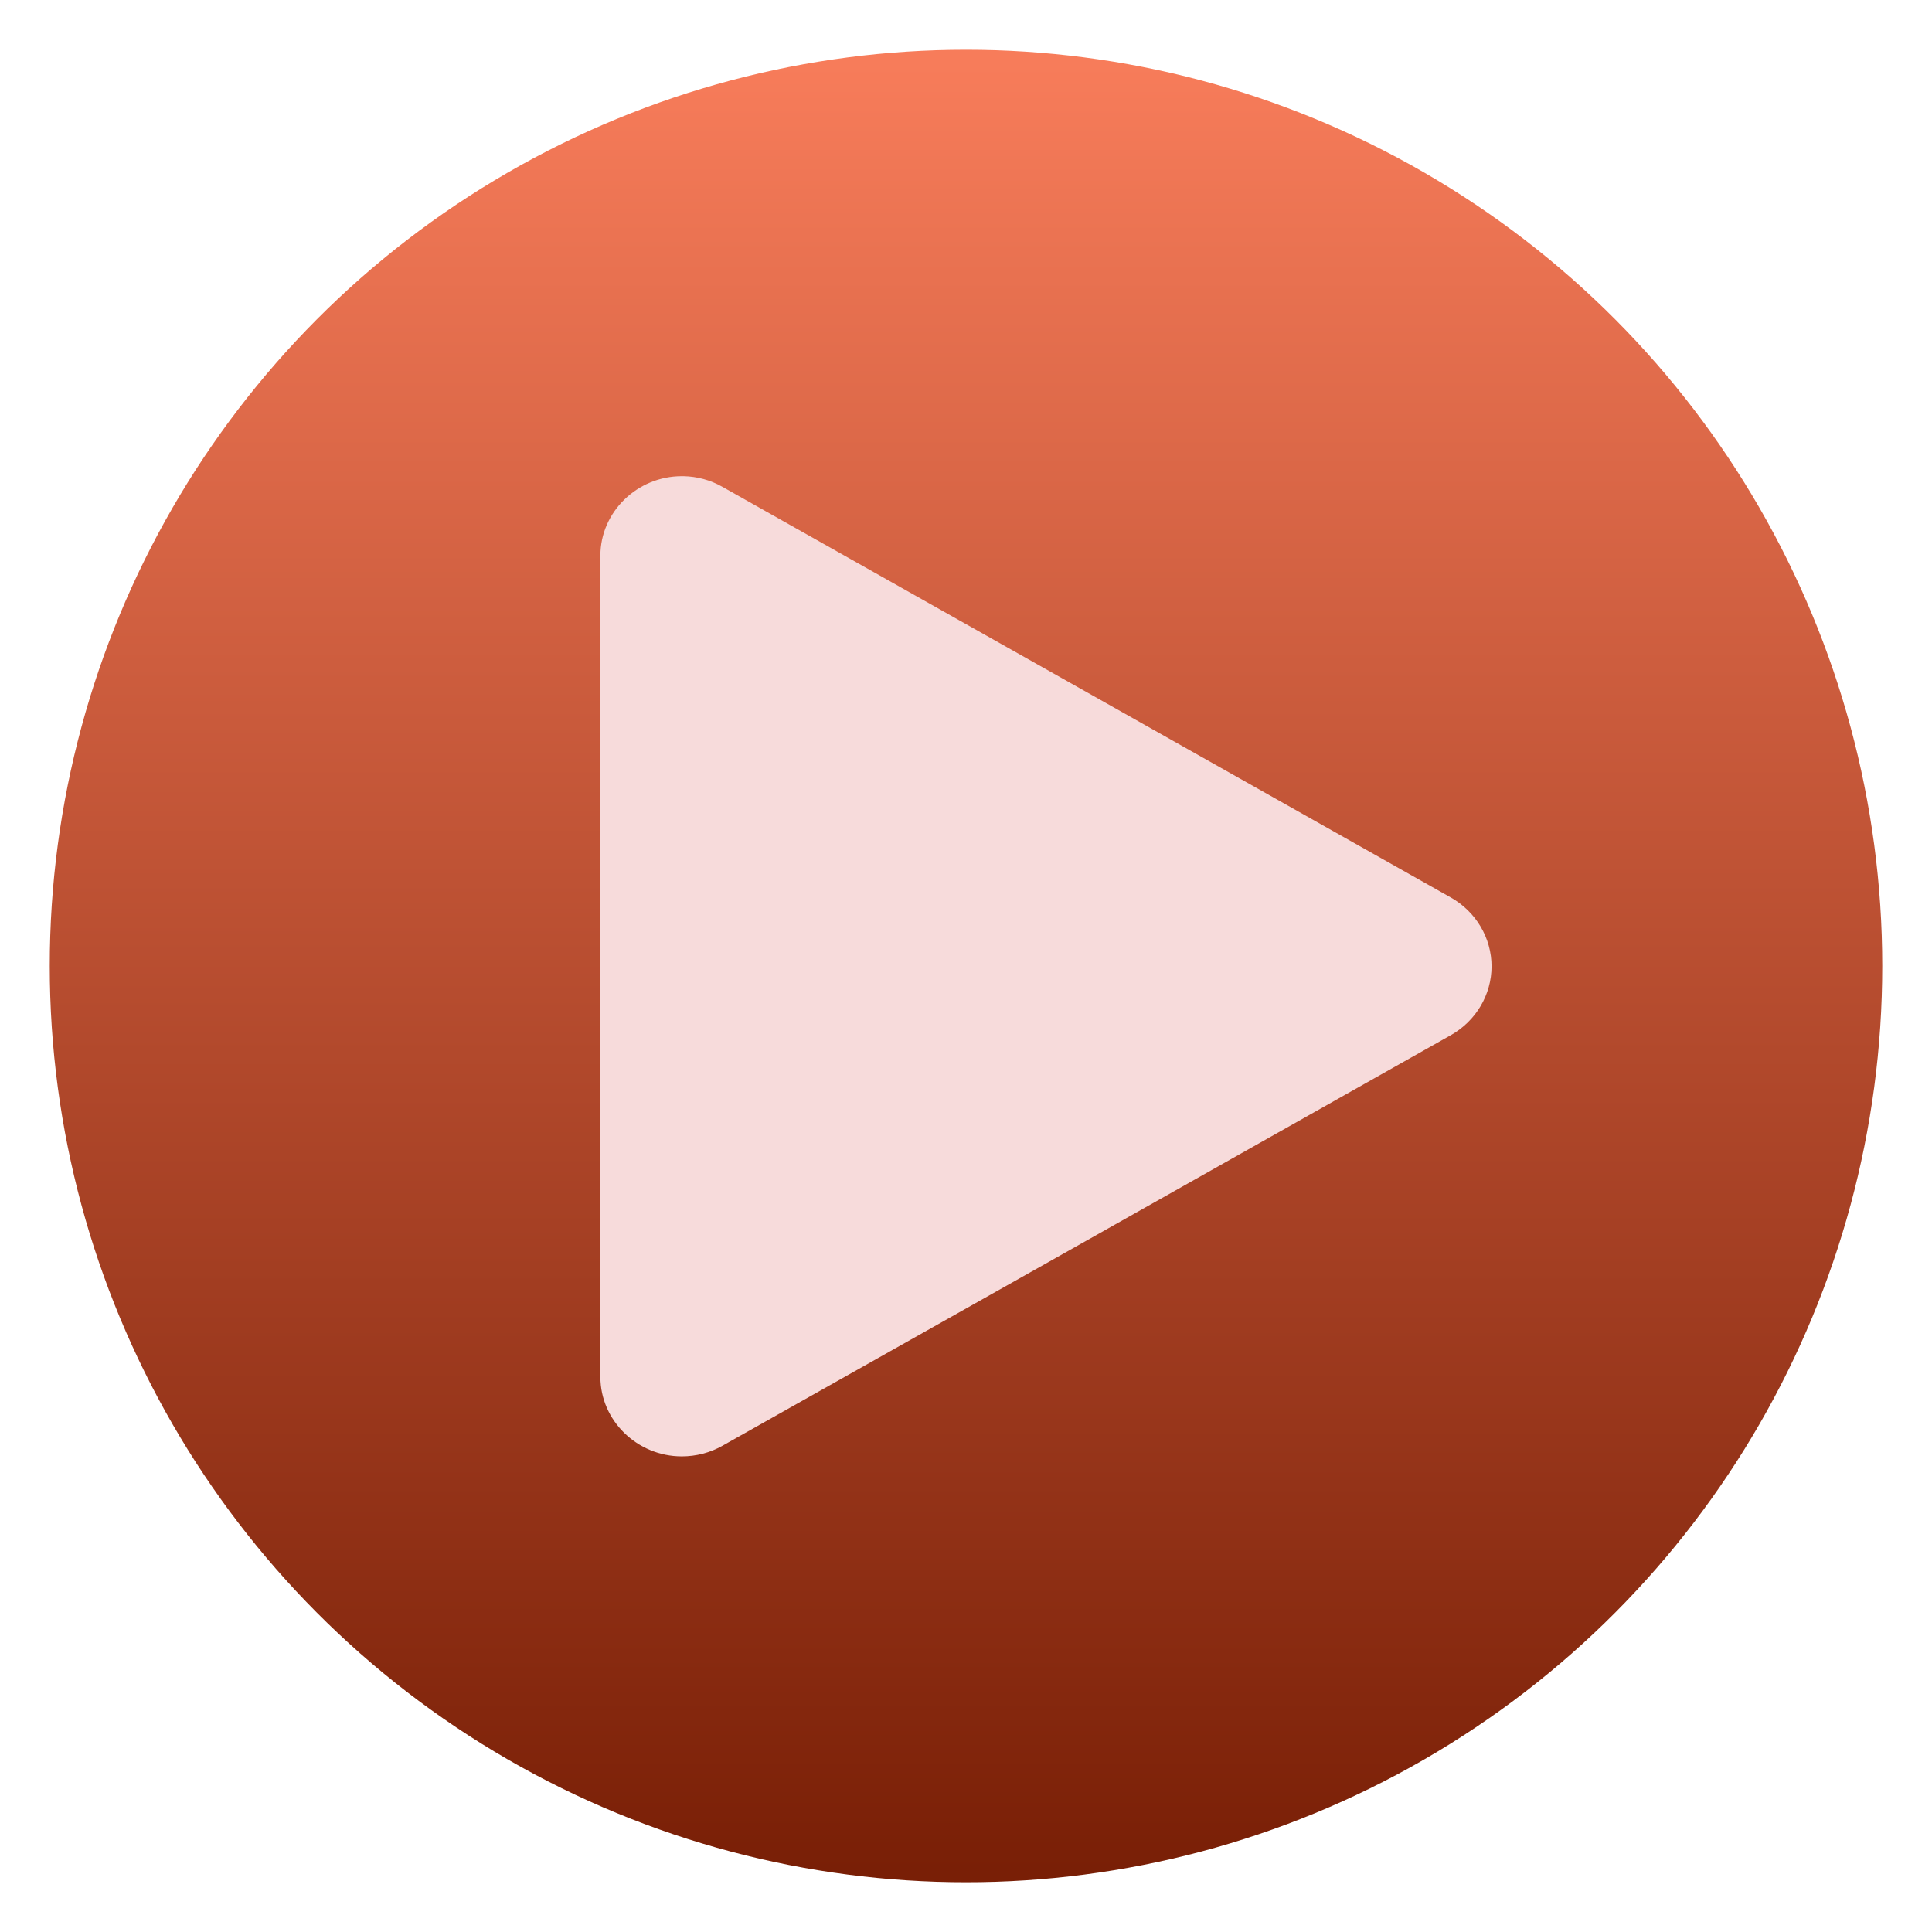
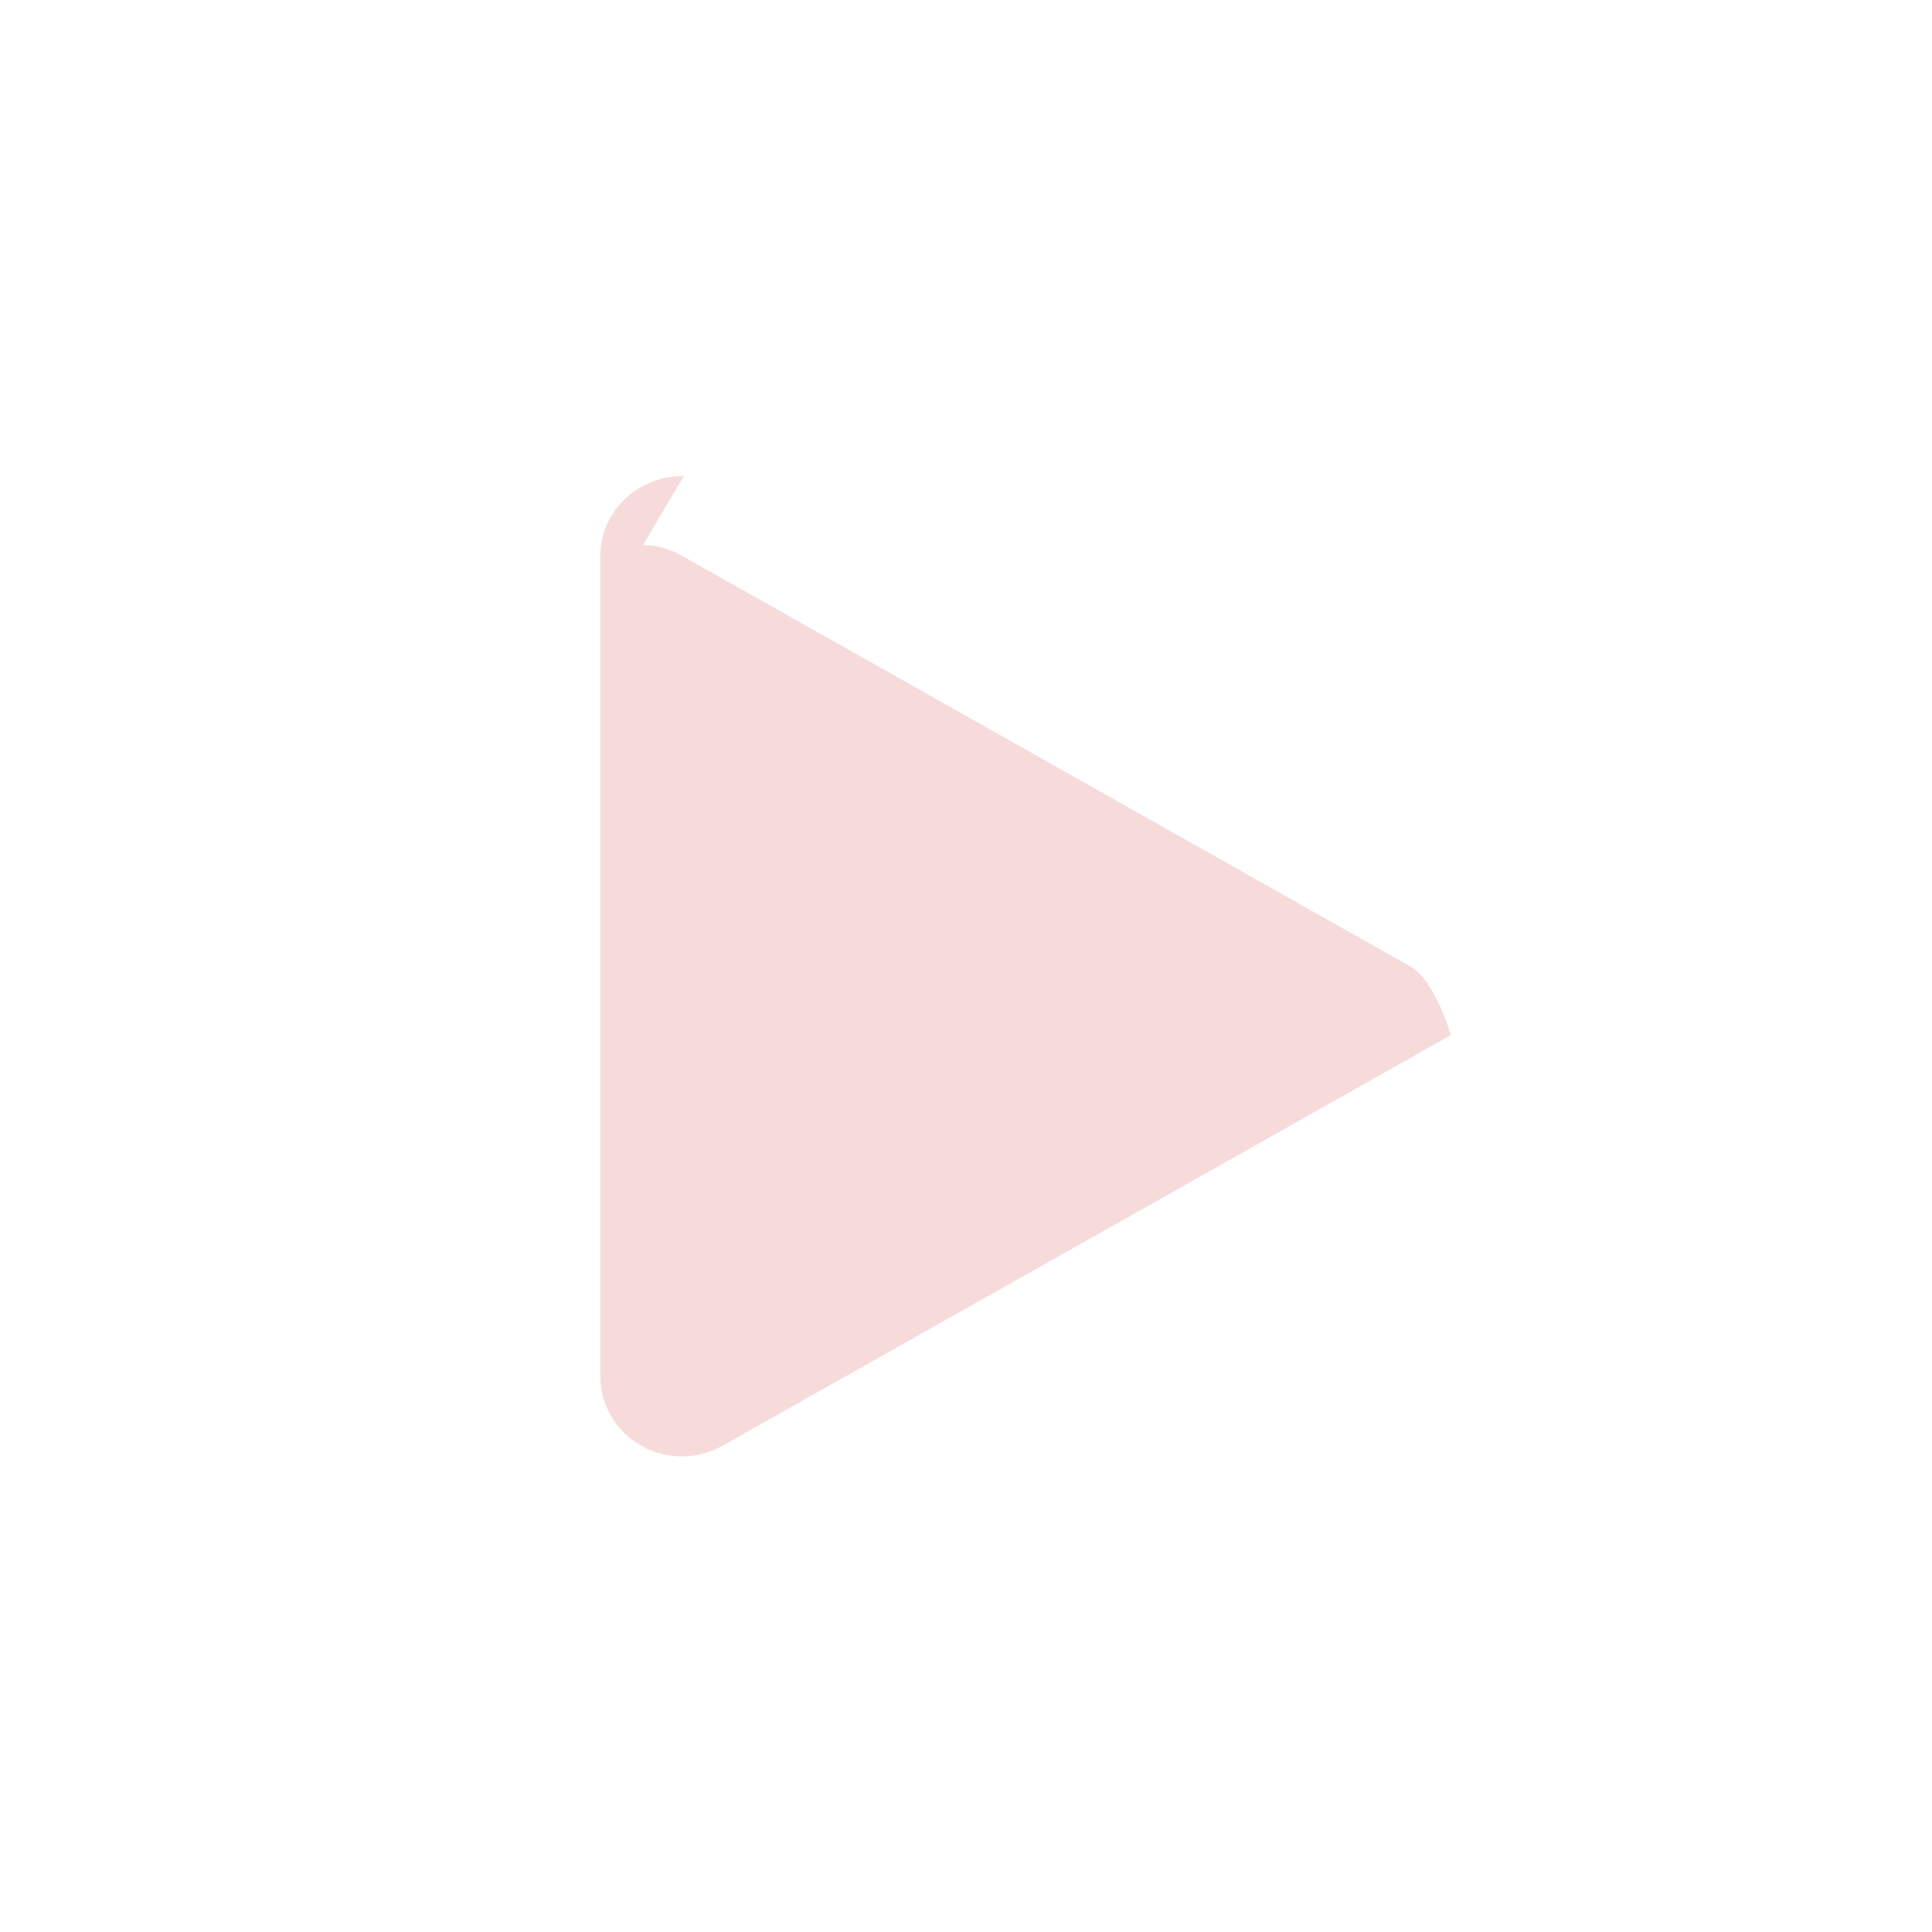
<svg xmlns="http://www.w3.org/2000/svg" clip-rule="evenodd" fill-rule="evenodd" stroke-linejoin="round" stroke-miterlimit="2" viewBox="0 0 48 48">
  <linearGradient id="a" x2="1" gradientTransform="matrix(.688 -45.529 45.529 .688 869.209 59.559)" gradientUnits="userSpaceOnUse">
    <stop stop-color="#791f06" offset="0" />
    <stop stop-color="#f77c5a" offset="1" />
  </linearGradient>
-   <circle cx="24" cy="24" r="22.764" fill="url(#a)" />
-   <path transform="matrix(1.202 0 0 1.202 -5.241 -4.841)" d="m18.492 13.87h-.039c-.923 0-1.683.741-1.683 1.642v16.976c0 .901.76 1.642 1.683 1.642.295 0 .585-.075.841-.22l7.528-4.242 7.527-4.245c.519-.293.841-.836.841-1.422s-.322-1.129-.841-1.422l-7.527-4.245-7.528-4.243c-.244-.139-.52-.215-.802-.221z" fill="#f7dbdb" fill-rule="nonzero" />
+   <path transform="matrix(1.202 0 0 1.202 -5.241 -4.841)" d="m18.492 13.87h-.039c-.923 0-1.683.741-1.683 1.642v16.976c0 .901.76 1.642 1.683 1.642.295 0 .585-.075.841-.22l7.528-4.242 7.527-4.245s-.322-1.129-.841-1.422l-7.527-4.245-7.528-4.243c-.244-.139-.52-.215-.802-.221z" fill="#f7dbdb" fill-rule="nonzero" />
</svg>